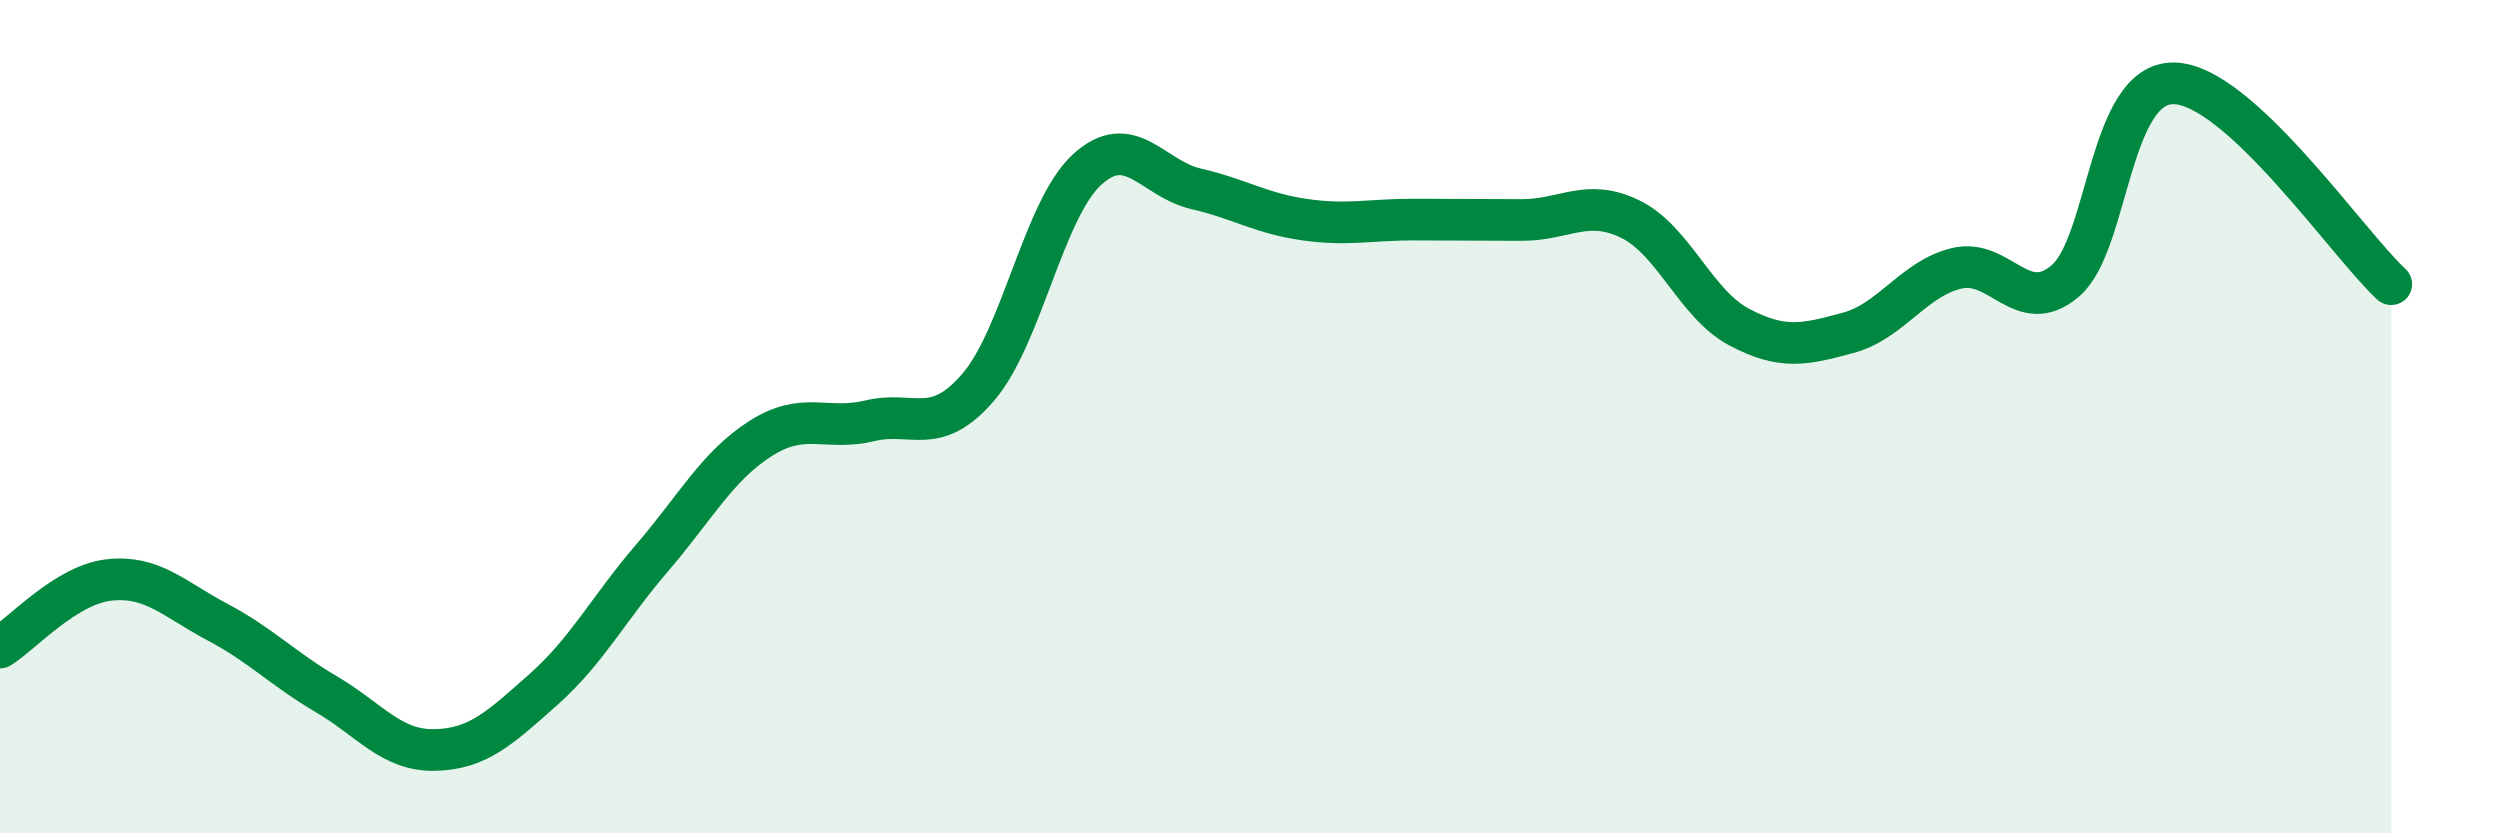
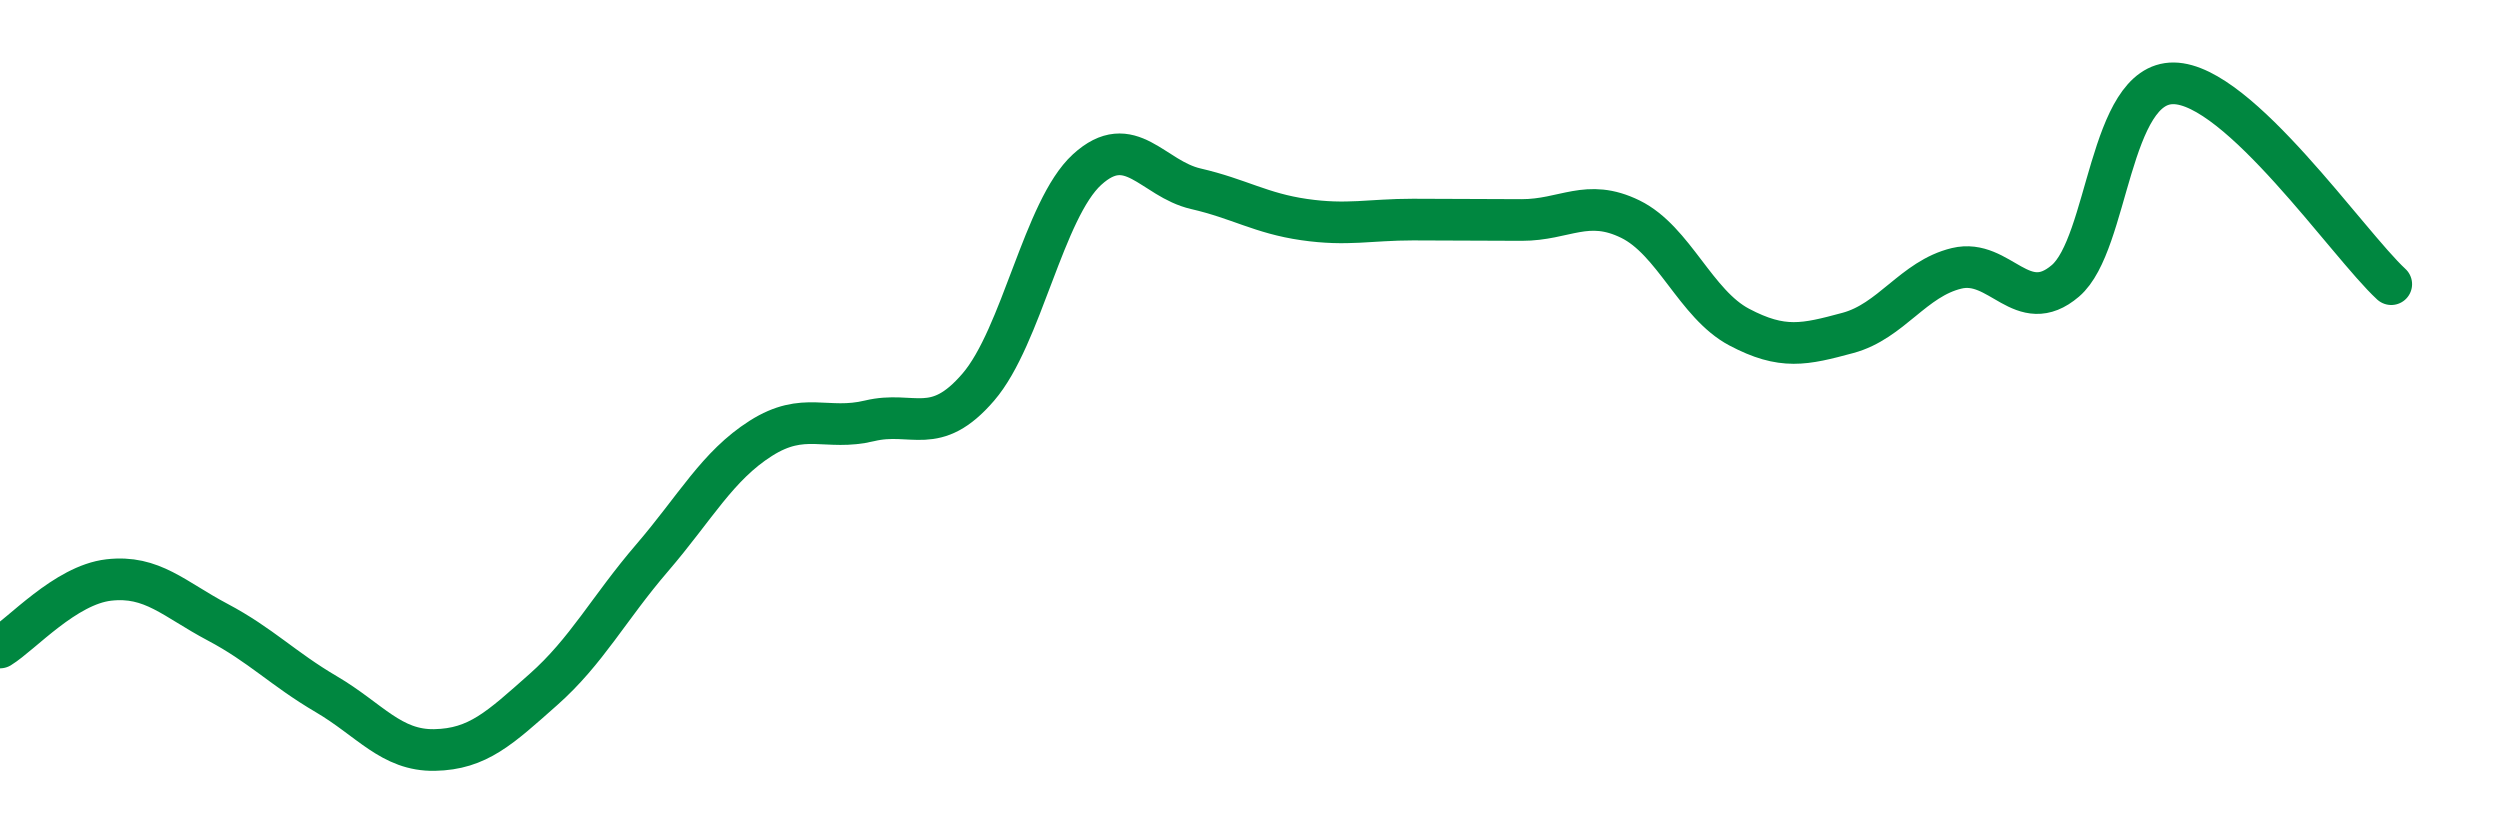
<svg xmlns="http://www.w3.org/2000/svg" width="60" height="20" viewBox="0 0 60 20">
-   <path d="M 0,15.54 C 0.52,15.22 1.57,14.04 2.61,13.92 C 3.65,13.8 4.18,14.38 5.22,14.93 C 6.26,15.48 6.79,16.05 7.83,16.66 C 8.87,17.27 9.39,18.02 10.43,18 C 11.47,17.98 12,17.47 13.04,16.55 C 14.08,15.63 14.61,14.6 15.65,13.39 C 16.69,12.18 17.22,11.18 18.26,10.52 C 19.3,9.86 19.83,10.35 20.87,10.1 C 21.91,9.85 22.44,10.5 23.48,9.29 C 24.52,8.08 25.05,5.02 26.09,4.07 C 27.13,3.12 27.66,4.29 28.7,4.53 C 29.74,4.77 30.26,5.12 31.3,5.27 C 32.34,5.42 32.87,5.27 33.91,5.27 C 34.95,5.27 35.48,5.28 36.52,5.28 C 37.56,5.28 38.09,4.75 39.13,5.26 C 40.17,5.77 40.7,7.3 41.74,7.85 C 42.78,8.4 43.31,8.27 44.35,7.99 C 45.39,7.71 45.92,6.69 46.96,6.44 C 48,6.19 48.53,7.63 49.57,6.74 C 50.61,5.85 50.61,1.98 52.17,2 C 53.73,2.02 56.35,5.86 57.39,6.82L57.39 20L0 20Z" fill="#008740" opacity="0.1" stroke-linecap="round" stroke-linejoin="round" />
  <path d="M 0,15.54 C 0.52,15.22 1.57,14.04 2.61,13.92 C 3.65,13.8 4.18,14.38 5.22,14.93 C 6.26,15.48 6.79,16.05 7.83,16.66 C 8.87,17.27 9.39,18.02 10.43,18 C 11.47,17.98 12,17.47 13.04,16.55 C 14.08,15.63 14.61,14.6 15.65,13.39 C 16.69,12.18 17.22,11.18 18.26,10.52 C 19.3,9.86 19.83,10.35 20.87,10.1 C 21.91,9.85 22.44,10.5 23.48,9.29 C 24.52,8.08 25.05,5.02 26.09,4.07 C 27.13,3.12 27.66,4.29 28.7,4.53 C 29.74,4.77 30.26,5.12 31.3,5.27 C 32.34,5.42 32.87,5.27 33.91,5.27 C 34.95,5.27 35.48,5.28 36.52,5.28 C 37.56,5.28 38.09,4.75 39.13,5.26 C 40.17,5.77 40.7,7.3 41.74,7.85 C 42.78,8.4 43.31,8.27 44.35,7.99 C 45.39,7.71 45.92,6.69 46.96,6.44 C 48,6.19 48.53,7.63 49.57,6.74 C 50.61,5.85 50.61,1.98 52.17,2 C 53.73,2.02 56.35,5.86 57.39,6.82" stroke="#008740" stroke-width="1" fill="none" stroke-linecap="round" stroke-linejoin="round" />
</svg>